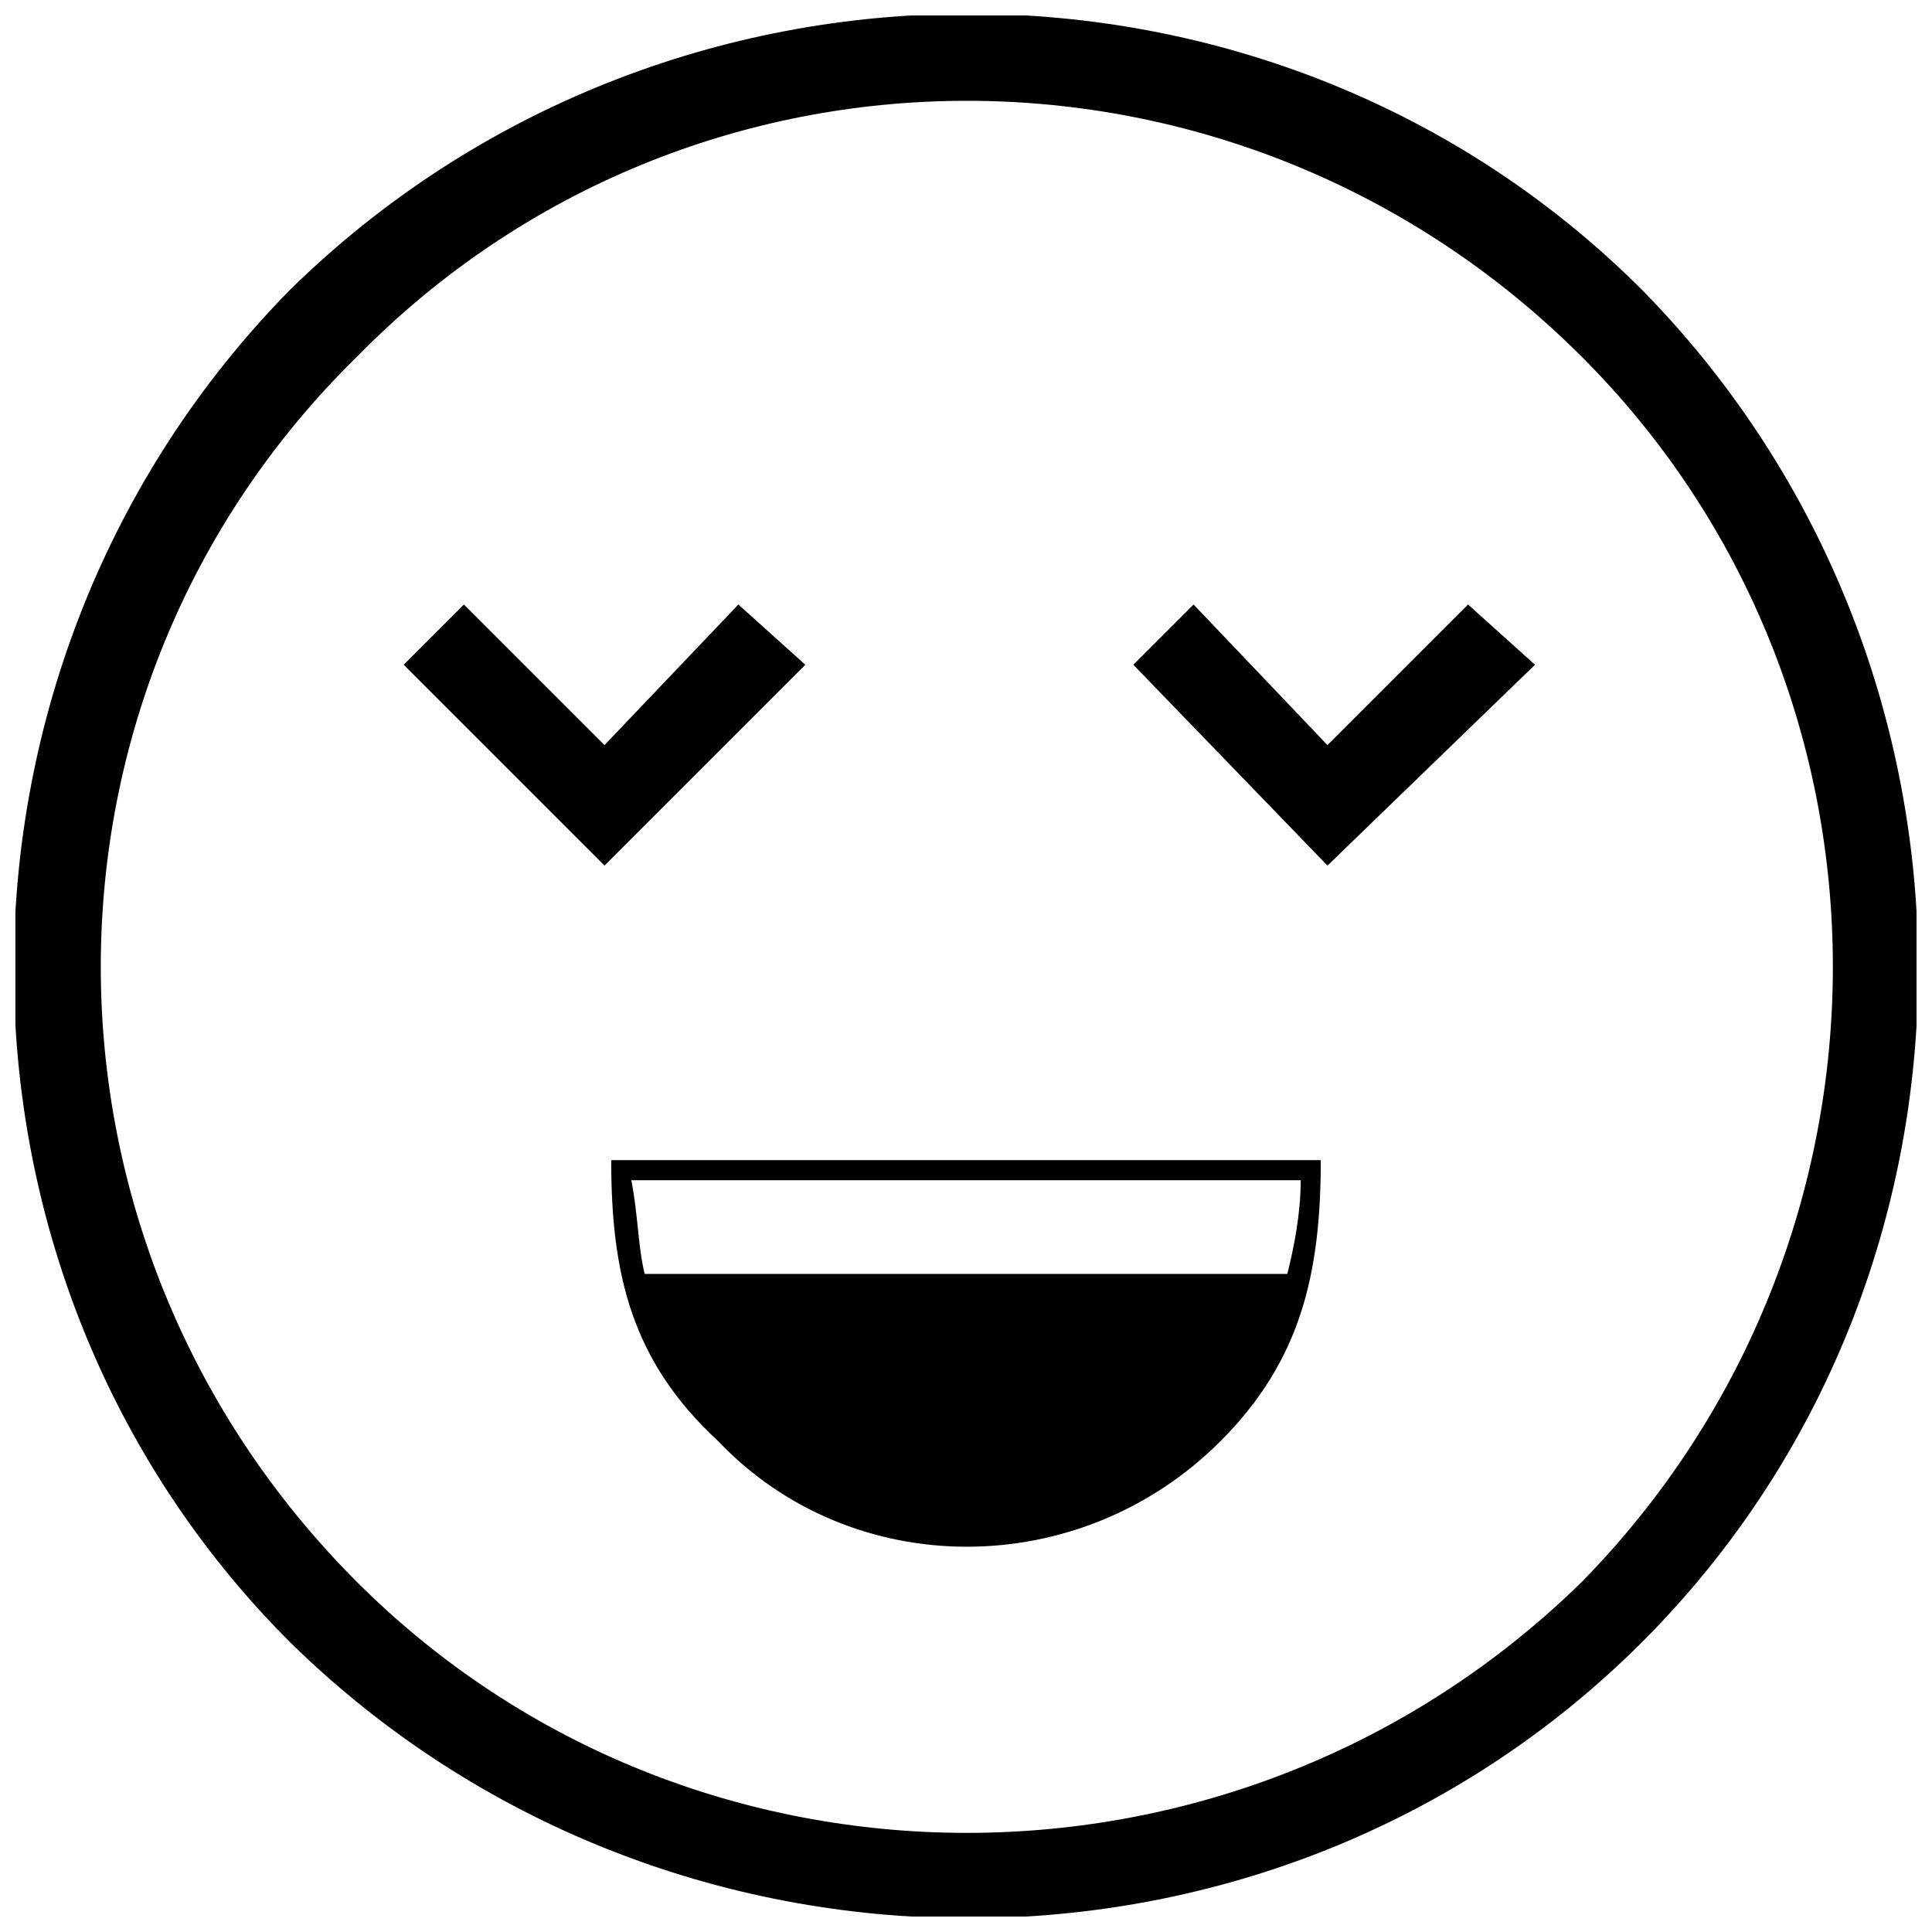
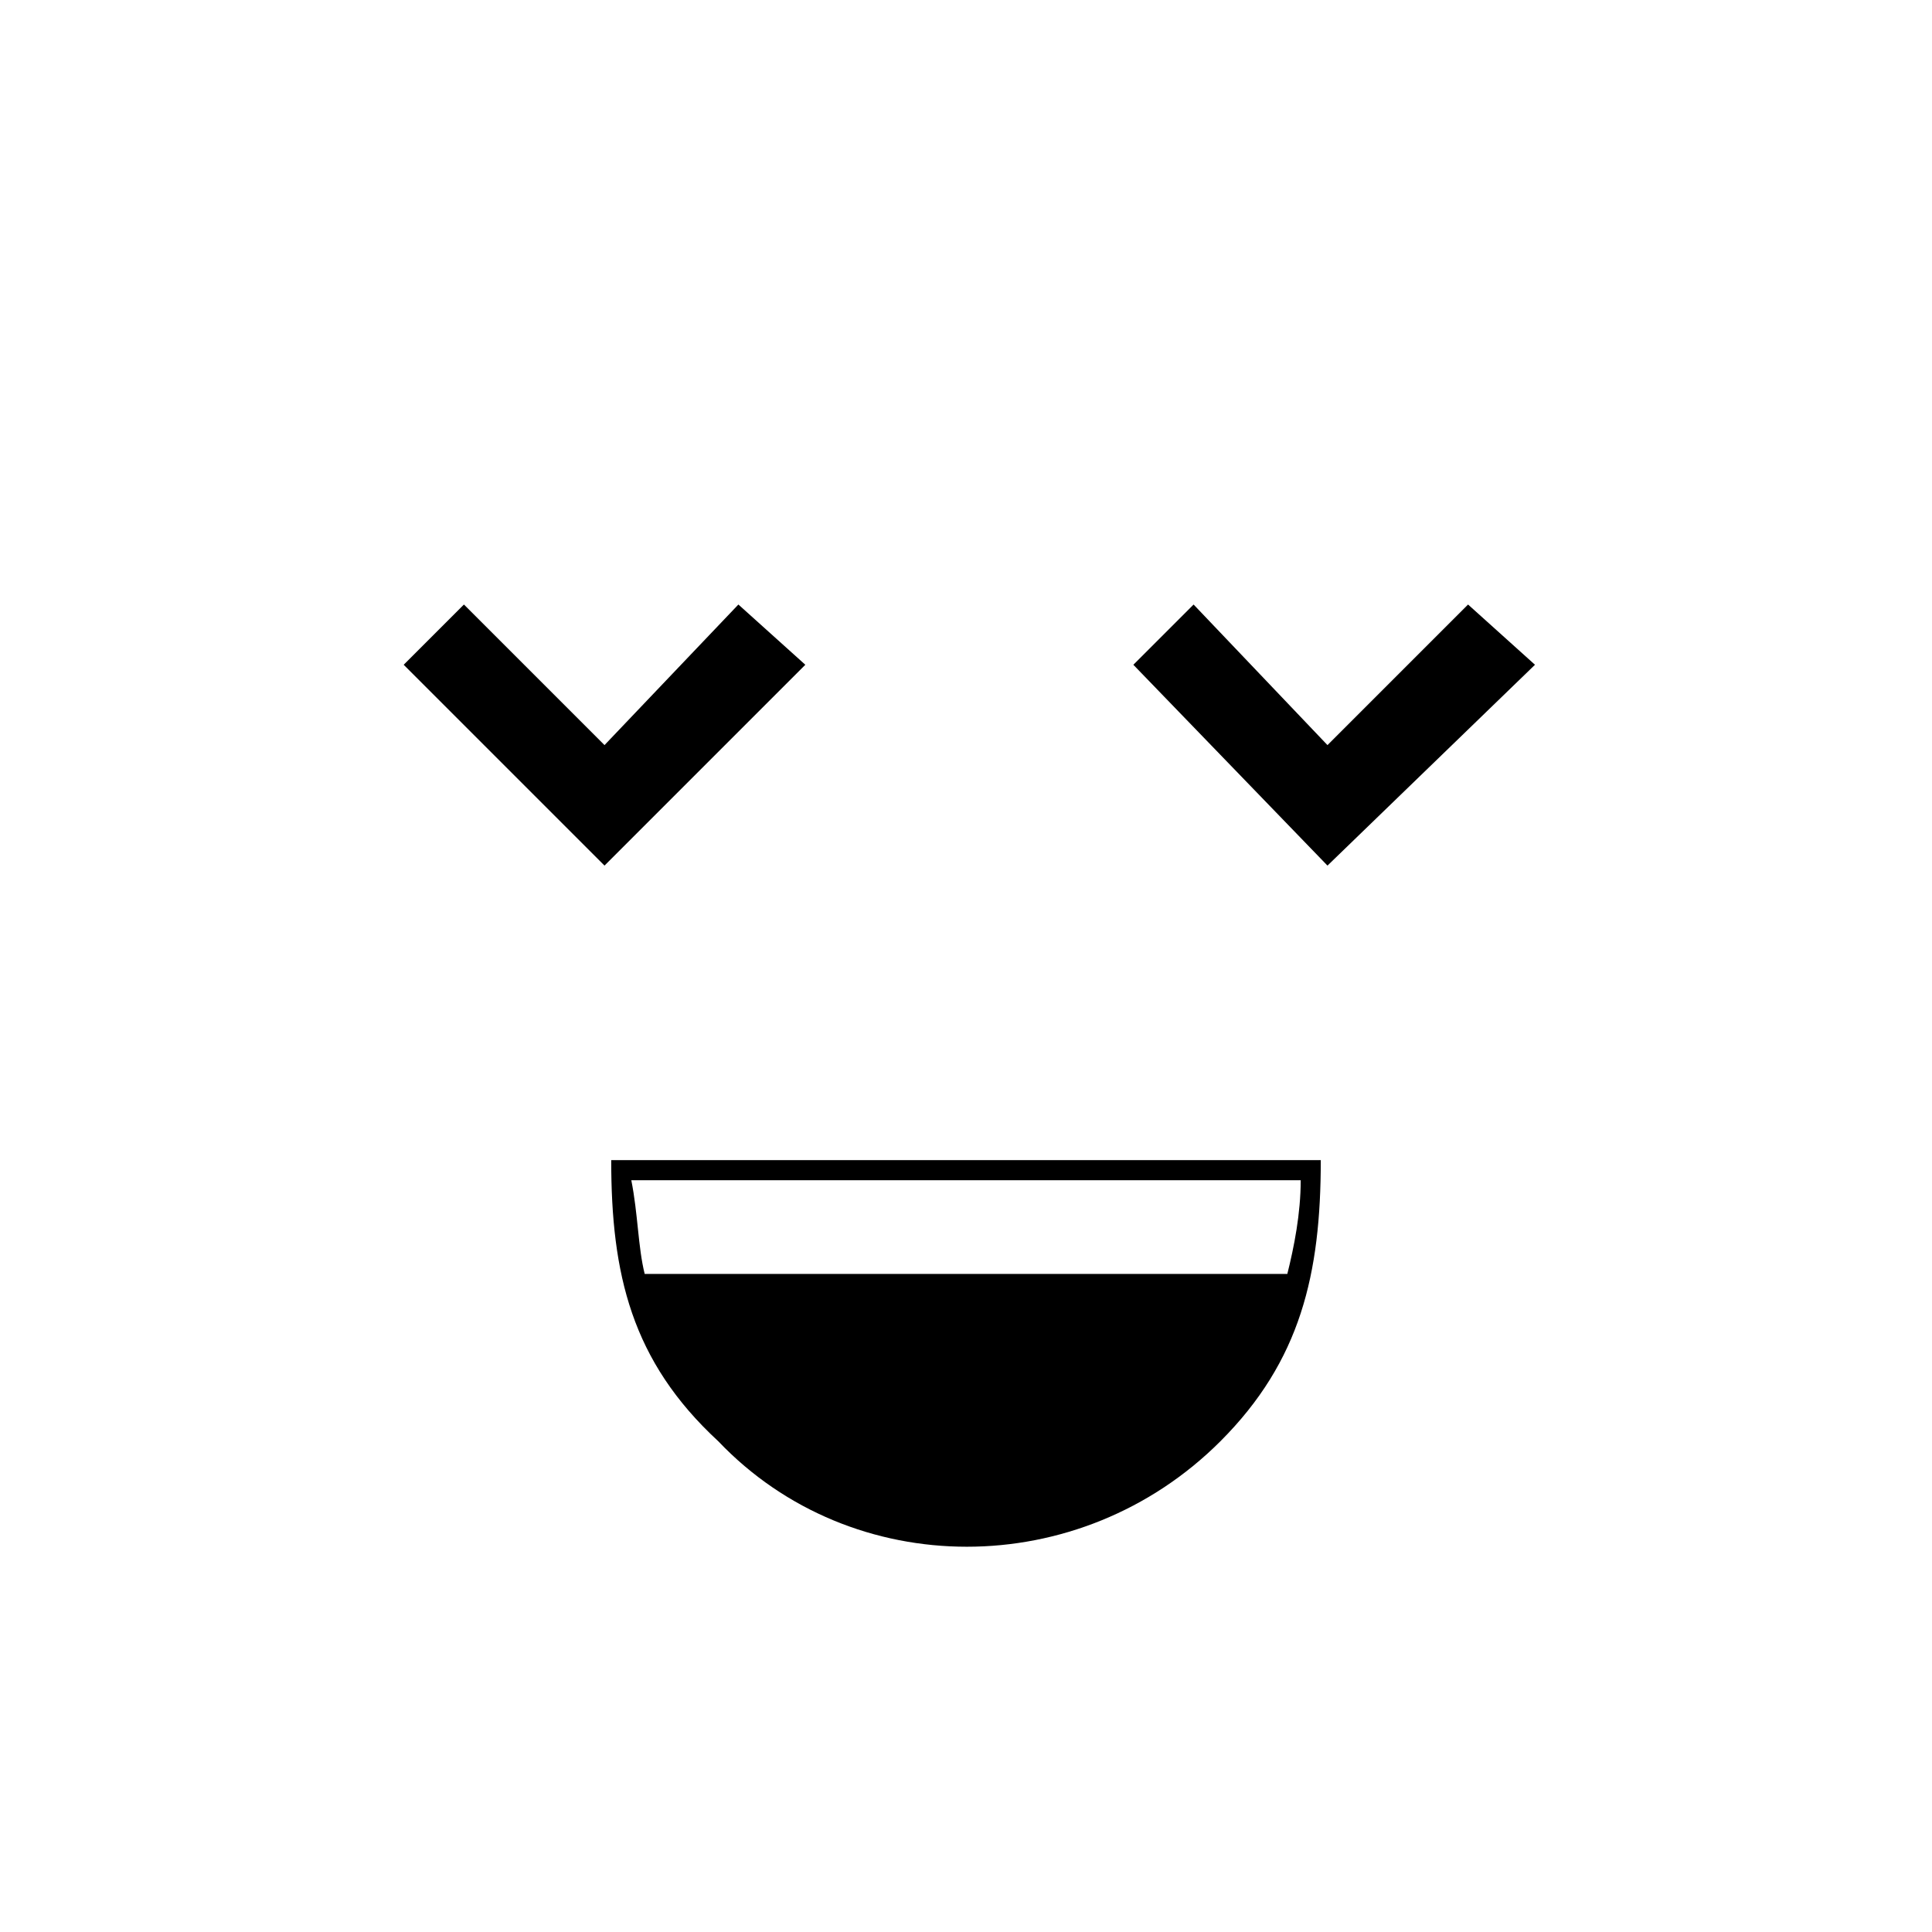
<svg xmlns="http://www.w3.org/2000/svg" width="800px" height="800px" version="1.1" viewBox="144 144 512 512">
  <defs>
    <clipPath id="a">
-       <path d="m148.09 148.09h503.81v503.81h-503.81z" />
-     </clipPath>
+       </clipPath>
  </defs>
  <g clip-path="url(#a)">
    <path d="m579.17 220.83c97.57 99.344 97.57 260.77 0 358.34s-259 97.57-358.34 0c-97.57-97.57-97.57-259 0-358.34 99.344-97.57 260.77-97.57 358.34 0zm-15.965 17.738c-90.473-90.473-235.94-90.473-324.64 0-90.473 88.699-90.473 234.16 0 324.64 88.699 88.699 234.16 88.699 324.64 0 88.699-90.473 88.699-235.94 0-324.64z" />
  </g>
  <path d="m357.42 320.17-53.219 53.223-53.219-53.223 15.965-15.965 37.254 37.254 35.48-37.254z" />
  <path d="m444.35 320.17 51.445 53.223 54.992-53.223-17.738-15.965-37.254 37.254-35.48-37.254z" />
  <path d="m494.02 451.45c0 30.156-5.32 53.219-26.609 74.508-37.254 37.254-97.57 37.254-133.05 0-23.062-21.289-28.383-44.348-28.383-74.508h188.04zm-8.871 30.156h-170.3c-1.773-7.098-1.773-15.965-3.547-24.836h177.4c0 8.871-1.773 17.738-3.547 24.836z" fill-rule="evenodd" />
</svg>